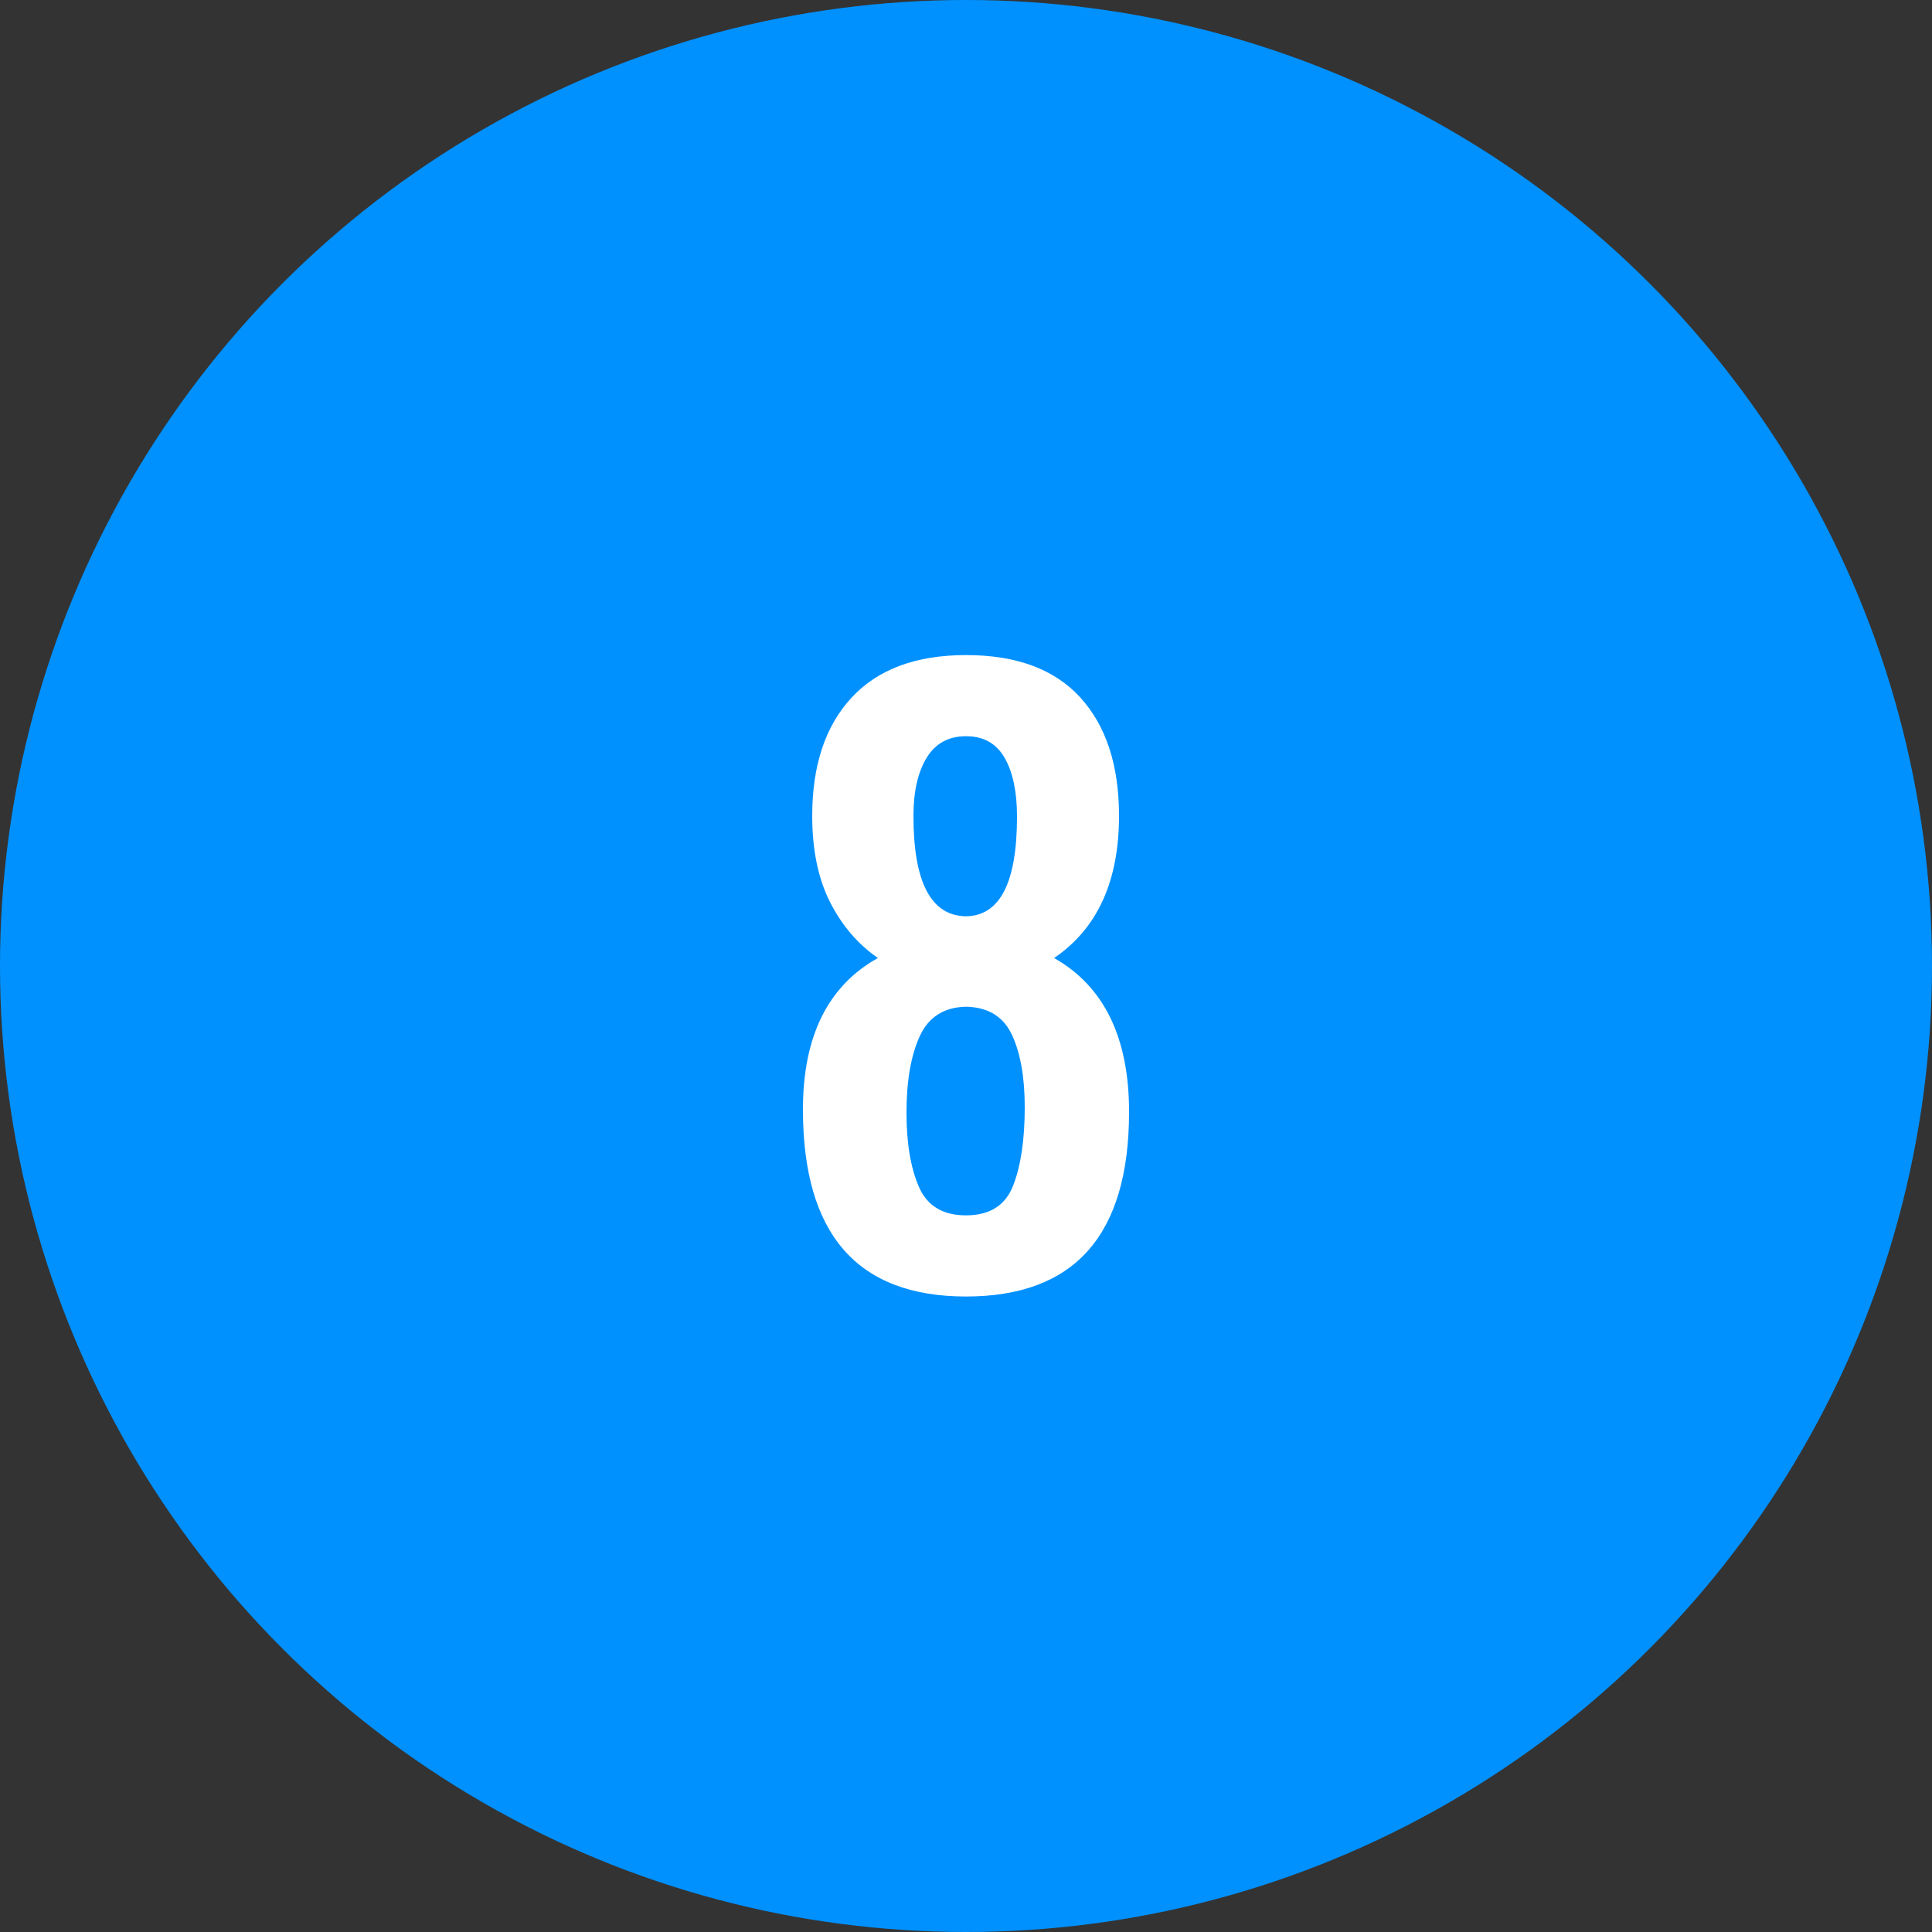
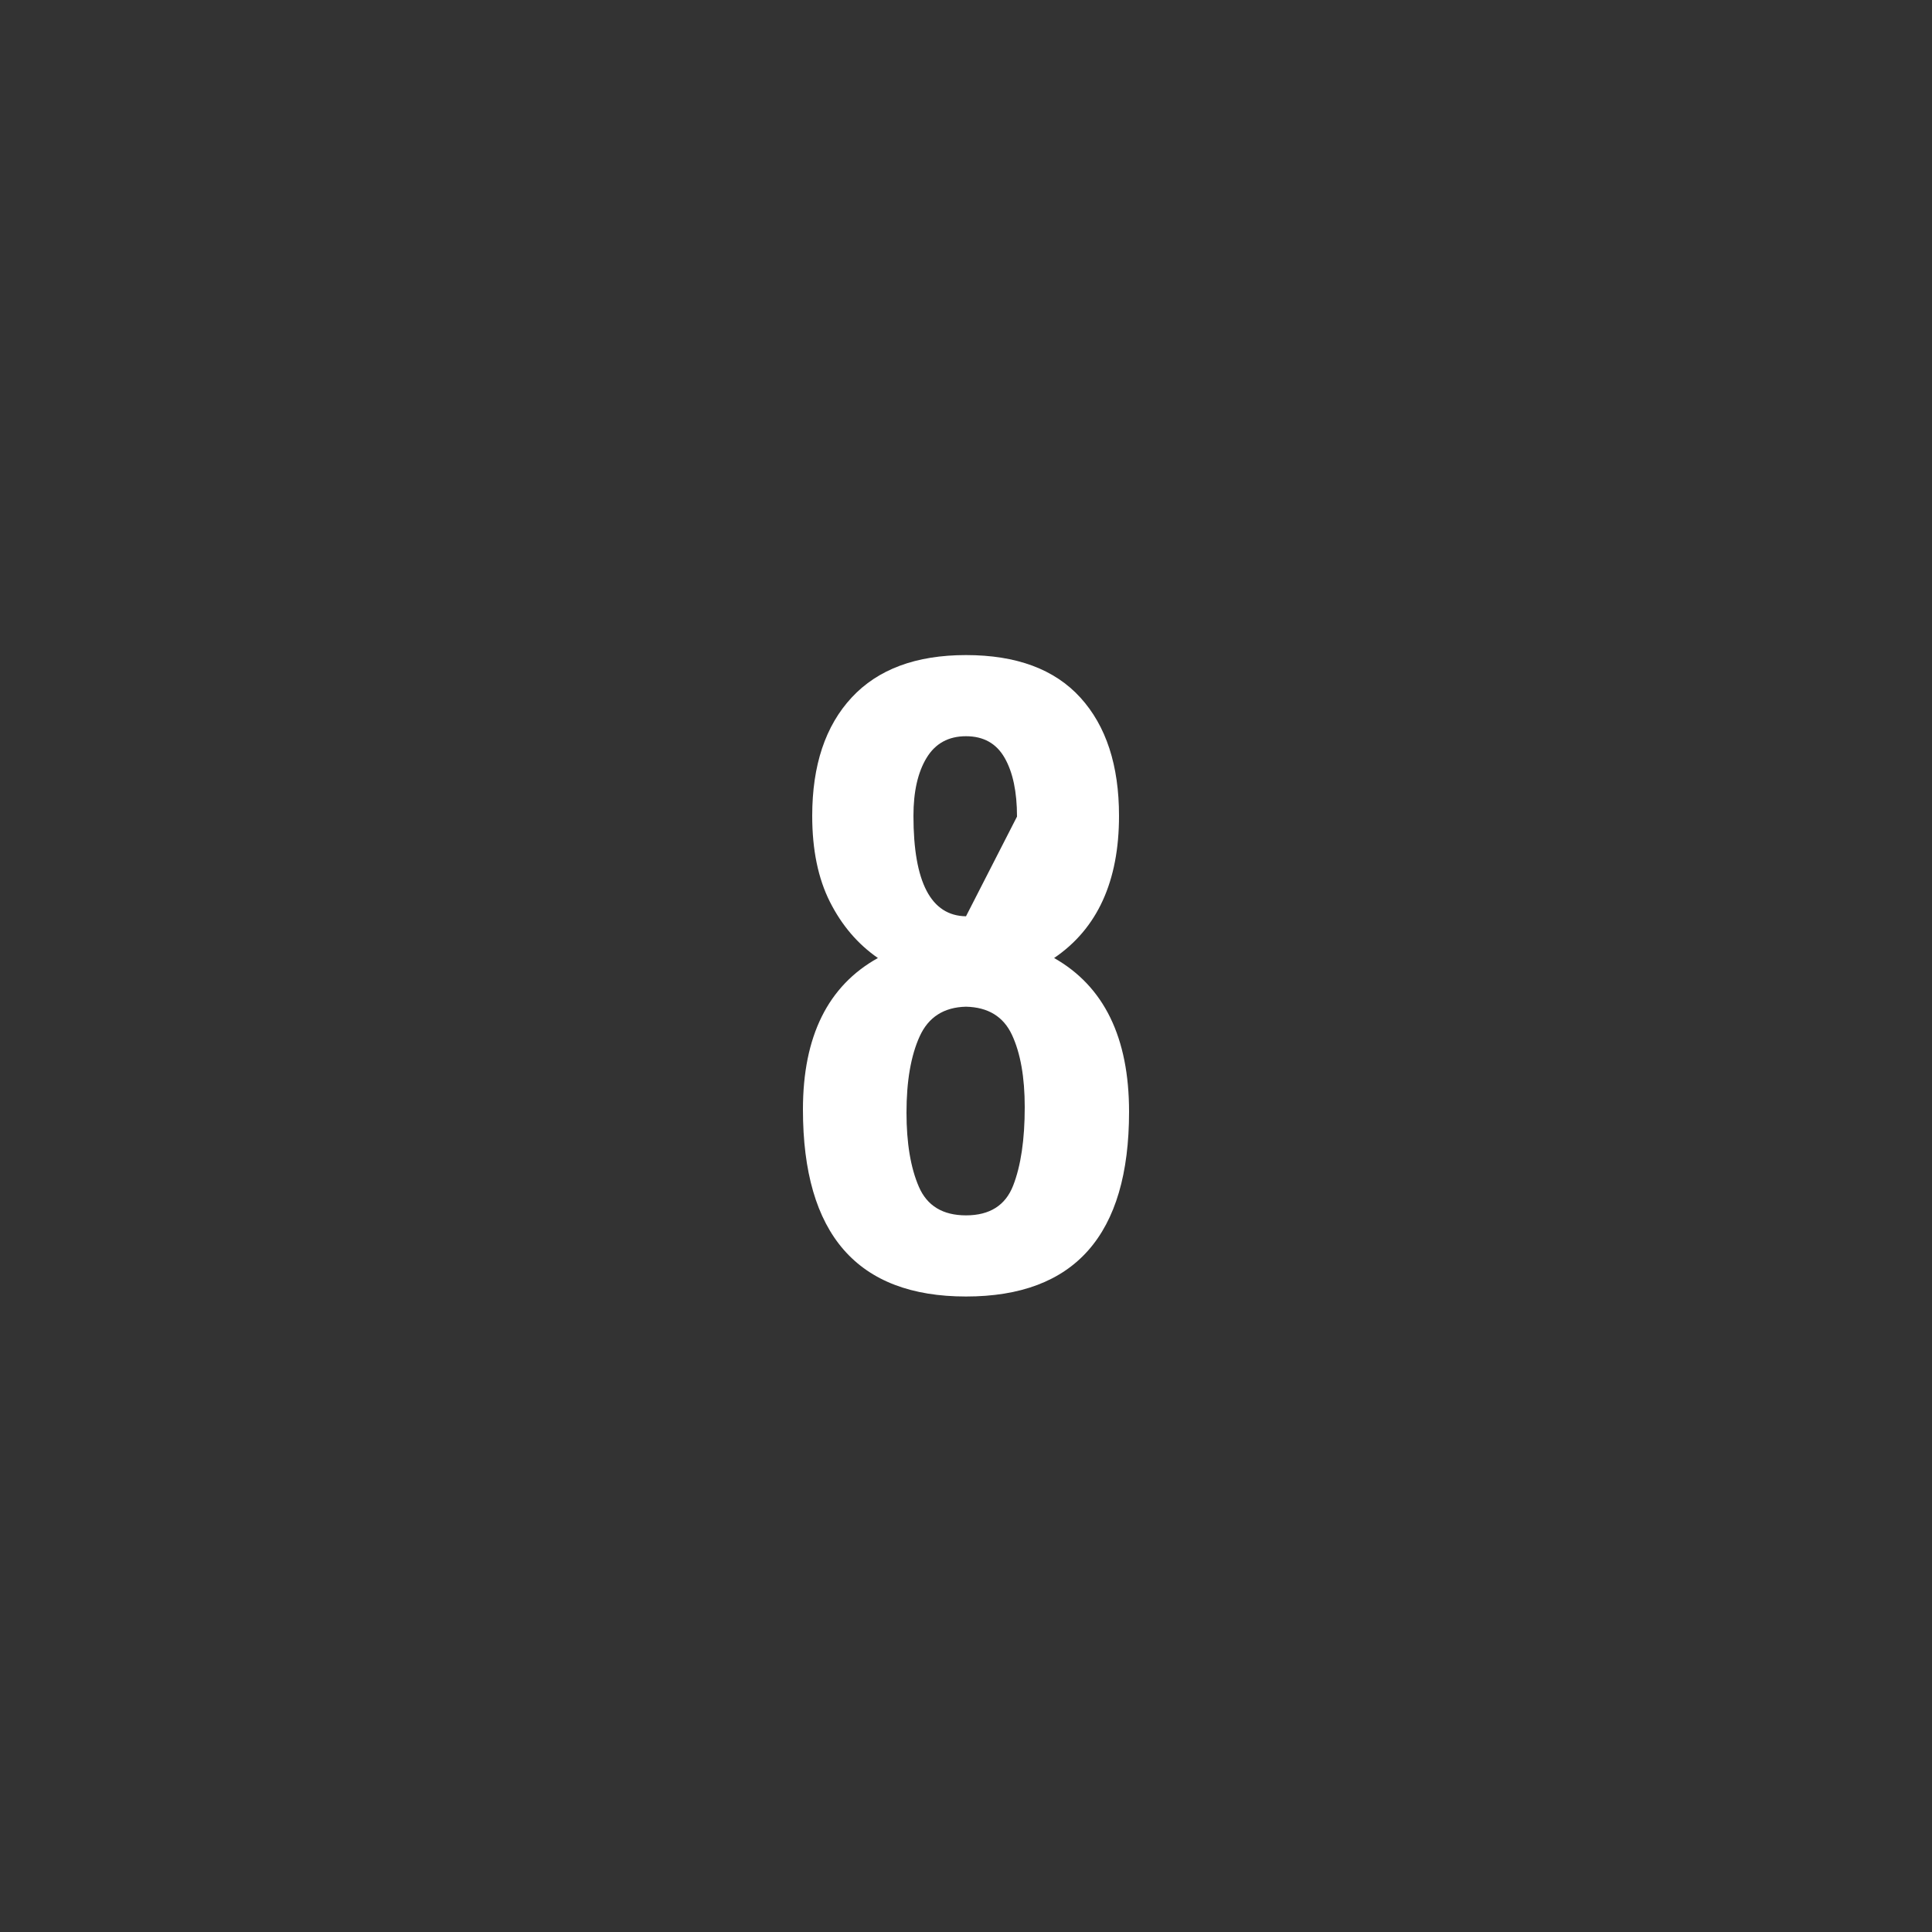
<svg xmlns="http://www.w3.org/2000/svg" width="30px" height="30px" viewBox="0 0 30 30" version="1.1">
  <rect x="0" y="0" width="30" height="30" fill="#333333" stroke="none" />
  <title>blue-8</title>
  <desc>Created with Sketch.</desc>
  <defs />
  <g id="Page-1" stroke="none" stroke-width="1" fill="none" fill-rule="evenodd">
    <g id="8">
-       <circle id="oval-blue" fill="#0091FF" cx="15" cy="15" r="15" />
-       <path d="M12.468,17.228 C12.468,16.092 12.856,15.308 13.632,14.876 C13.32,14.66 13.072,14.37 12.888,14.006 C12.704,13.642 12.612,13.196 12.612,12.668 C12.612,11.884 12.816,11.272 13.224,10.832 C13.632,10.392 14.224,10.172 15,10.172 C15.784,10.172 16.376,10.392 16.776,10.832 C17.176,11.272 17.376,11.884 17.376,12.668 C17.376,13.684 17.04,14.42 16.368,14.876 C17.144,15.316 17.532,16.112 17.532,17.264 C17.532,19.176 16.688,20.132 15,20.132 C13.312,20.132 12.468,19.164 12.468,17.228 Z M15.792,12.68 C15.792,12.296 15.728,11.992 15.6,11.768 C15.472,11.544 15.272,11.432 15,11.432 C14.728,11.432 14.524,11.544 14.388,11.768 C14.252,11.992 14.184,12.292 14.184,12.668 C14.184,13.7 14.456,14.22 15,14.228 C15.528,14.22 15.792,13.704 15.792,12.68 Z M15.732,18.41 C15.852,18.102 15.912,17.696 15.912,17.192 C15.912,16.728 15.846,16.354 15.714,16.07 C15.582,15.786 15.344,15.64 15,15.632 C14.656,15.64 14.416,15.794 14.28,16.094 C14.144,16.394 14.076,16.788 14.076,17.276 C14.076,17.748 14.14,18.132 14.268,18.428 C14.396,18.724 14.64,18.872 15,18.872 C15.368,18.872 15.612,18.718 15.732,18.41 Z" id="23" fill="#FFFFFF" />
+       <path d="M12.468,17.228 C12.468,16.092 12.856,15.308 13.632,14.876 C13.32,14.66 13.072,14.37 12.888,14.006 C12.704,13.642 12.612,13.196 12.612,12.668 C12.612,11.884 12.816,11.272 13.224,10.832 C13.632,10.392 14.224,10.172 15,10.172 C15.784,10.172 16.376,10.392 16.776,10.832 C17.176,11.272 17.376,11.884 17.376,12.668 C17.376,13.684 17.04,14.42 16.368,14.876 C17.144,15.316 17.532,16.112 17.532,17.264 C17.532,19.176 16.688,20.132 15,20.132 C13.312,20.132 12.468,19.164 12.468,17.228 Z M15.792,12.68 C15.792,12.296 15.728,11.992 15.6,11.768 C15.472,11.544 15.272,11.432 15,11.432 C14.728,11.432 14.524,11.544 14.388,11.768 C14.252,11.992 14.184,12.292 14.184,12.668 C14.184,13.7 14.456,14.22 15,14.228 Z M15.732,18.41 C15.852,18.102 15.912,17.696 15.912,17.192 C15.912,16.728 15.846,16.354 15.714,16.07 C15.582,15.786 15.344,15.64 15,15.632 C14.656,15.64 14.416,15.794 14.28,16.094 C14.144,16.394 14.076,16.788 14.076,17.276 C14.076,17.748 14.14,18.132 14.268,18.428 C14.396,18.724 14.64,18.872 15,18.872 C15.368,18.872 15.612,18.718 15.732,18.41 Z" id="23" fill="#FFFFFF" />
    </g>
  </g>
</svg>